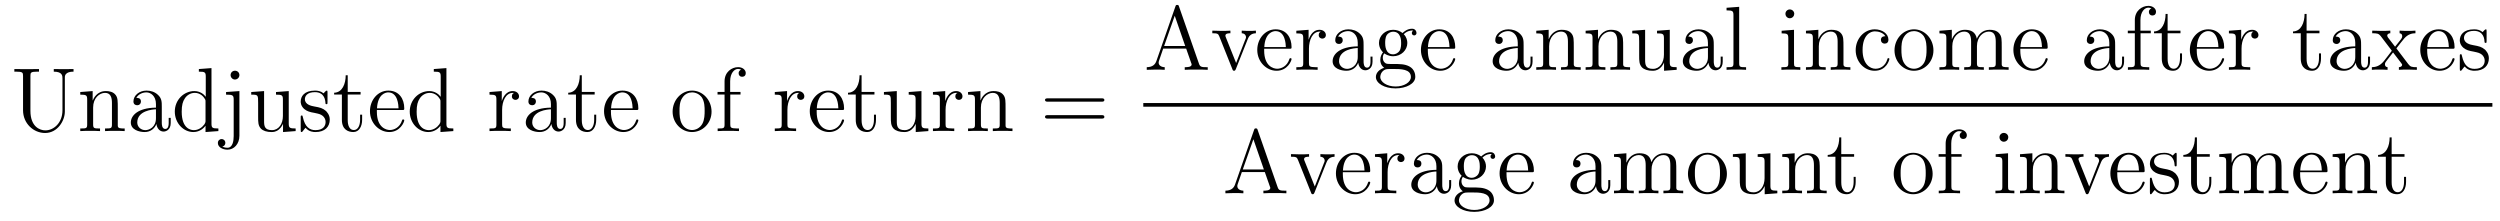
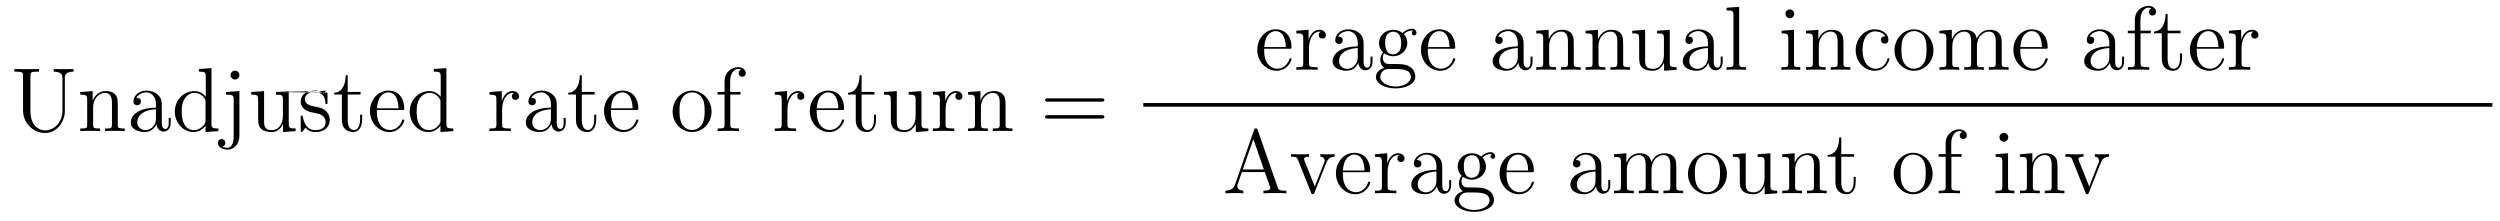
<svg xmlns="http://www.w3.org/2000/svg" height="29pt" version="1.1" viewBox="0 -29 328 29" width="328pt">
  <g id="page1">
    <g transform="matrix(1 0 0 1 -127 638)">
-       <path d="M135.195 -652.535C135.195 -650.879 134.055 -649.895 132.945 -649.895C132.227 -649.895 130.992 -650.379 130.992 -652.457V-657.035C130.992 -657.473 131.023 -657.598 131.883 -657.598H132.117V-657.941C131.836 -657.926 130.852 -657.926 130.508 -657.926C130.148 -657.926 129.18 -657.926 128.883 -657.941V-657.598H129.133C129.977 -657.598 130.023 -657.473 130.023 -657.035V-652.535C130.023 -650.801 131.398 -649.551 132.914 -649.551C134.57 -649.551 135.508 -651.176 135.508 -652.363V-656.863C135.508 -657.598 136.43 -657.598 136.648 -657.598V-657.941C136.336 -657.926 135.695 -657.926 135.367 -657.926C135.008 -657.926 134.367 -657.926 134.055 -657.941V-657.598C135.195 -657.598 135.195 -657.035 135.195 -656.707V-652.535ZM142.453 -652.691C142.453 -653.801 142.453 -654.144 142.188 -654.519C141.844 -654.988 141.281 -655.051 140.875 -655.051C139.719 -655.051 139.266 -654.066 139.172 -653.832H139.156V-655.051L137.531 -654.926V-654.582C138.344 -654.582 138.438 -654.504 138.438 -653.91V-650.676C138.438 -650.145 138.312 -650.145 137.531 -650.145V-649.801C137.844 -649.832 138.484 -649.832 138.828 -649.832C139.172 -649.832 139.812 -649.832 140.125 -649.801V-650.145C139.359 -650.145 139.219 -650.145 139.219 -650.676V-652.895C139.219 -654.144 140.047 -654.816 140.781 -654.816C141.516 -654.816 141.687 -654.207 141.687 -653.488V-650.676C141.687 -650.145 141.563 -650.145 140.781 -650.145V-649.801C141.094 -649.832 141.734 -649.832 142.062 -649.832C142.406 -649.832 143.063 -649.832 143.359 -649.801V-650.145C142.766 -650.145 142.469 -650.145 142.453 -650.504V-652.691ZM148.227 -652.988C148.227 -653.629 148.227 -654.098 147.711 -654.566C147.289 -654.957 146.758 -655.113 146.227 -655.113C145.258 -655.113 144.508 -654.473 144.508 -653.691C144.508 -653.348 144.727 -653.191 145.008 -653.191C145.289 -653.191 145.492 -653.394 145.492 -653.676C145.492 -654.16 145.07 -654.16 144.883 -654.16C145.164 -654.66 145.727 -654.879 146.211 -654.879C146.758 -654.879 147.461 -654.426 147.461 -653.348V-652.879C145.07 -652.848 144.164 -651.832 144.164 -650.926C144.164 -649.973 145.258 -649.676 145.977 -649.676C146.773 -649.676 147.305 -650.16 147.523 -650.738C147.586 -650.176 147.945 -649.738 148.461 -649.738C148.711 -649.738 149.398 -649.91 149.398 -650.863V-651.535H149.133V-650.863C149.133 -650.176 148.852 -650.082 148.68 -650.082C148.227 -650.082 148.227 -650.723 148.227 -650.895V-652.988ZM147.461 -651.488C147.461 -650.316 146.586 -649.926 146.07 -649.926C145.492 -649.926 145.008 -650.348 145.008 -650.926C145.008 -652.488 147.023 -652.644 147.461 -652.66V-651.488ZM153.09 -657.941V-657.598C153.902 -657.598 153.996 -657.519 153.996 -656.926V-654.301C153.746 -654.645 153.231 -655.051 152.496 -655.051C151.121 -655.051 149.934 -653.895 149.934 -652.363C149.934 -650.848 151.059 -649.676 152.371 -649.676C153.277 -649.676 153.809 -650.285 153.965 -650.504V-649.676L155.652 -649.801V-650.145C154.84 -650.145 154.746 -650.223 154.746 -650.816V-658.066L153.09 -657.941ZM153.965 -651.191C153.965 -650.988 153.965 -650.941 153.809 -650.676C153.512 -650.27 153.027 -649.926 152.434 -649.926C152.121 -649.926 150.84 -650.035 150.84 -652.348C150.84 -653.207 150.981 -653.691 151.246 -654.082C151.48 -654.457 151.949 -654.816 152.559 -654.816C153.293 -654.816 153.715 -654.285 153.824 -654.098C153.965 -653.895 153.965 -653.863 153.965 -653.645V-651.191ZM158.41 -657.144C158.41 -657.504 158.129 -657.723 157.832 -657.723C157.504 -657.723 157.254 -657.473 157.254 -657.144C157.254 -656.832 157.52 -656.566 157.816 -656.566C158.176 -656.566 158.41 -656.863 158.41 -657.144ZM156.66 -654.926V-654.582C157.551 -654.582 157.66 -654.504 157.66 -653.91V-649.145C157.66 -648.488 157.52 -647.613 156.832 -647.613C156.816 -647.613 156.441 -647.613 156.16 -647.769C156.473 -647.832 156.566 -648.066 156.566 -648.27C156.566 -648.535 156.363 -648.754 156.082 -648.754C155.785 -648.754 155.582 -648.535 155.582 -648.254C155.582 -647.676 156.223 -647.363 156.848 -647.363C157.707 -647.363 158.41 -648.113 158.41 -649.191V-655.051L156.66 -654.926ZM163.211 -654.926V-654.582C164.023 -654.582 164.117 -654.504 164.117 -653.91V-651.785C164.117 -650.769 163.586 -649.926 162.68 -649.926C161.711 -649.926 161.648 -650.473 161.648 -651.113V-655.051L159.961 -654.926V-654.582C160.867 -654.582 160.867 -654.551 160.867 -653.488V-651.691C160.867 -650.957 160.867 -650.535 161.227 -650.129C161.523 -649.832 162.008 -649.676 162.617 -649.676C162.82 -649.676 163.195 -649.676 163.602 -650.019C163.945 -650.301 164.133 -650.754 164.133 -650.754V-649.676L165.789 -649.801V-650.145C164.992 -650.145 164.883 -650.223 164.883 -650.816V-655.051L163.211 -654.926ZM169.969 -654.848C169.969 -655.051 169.969 -655.113 169.859 -655.113C169.766 -655.113 169.531 -654.848 169.453 -654.754C169.078 -655.051 168.703 -655.113 168.328 -655.113C166.891 -655.113 166.453 -654.332 166.453 -653.676C166.453 -653.551 166.453 -653.129 166.906 -652.707C167.297 -652.379 167.703 -652.285 168.25 -652.191C168.906 -652.051 169.047 -652.02 169.359 -651.785C169.563 -651.598 169.719 -651.332 169.719 -651.004C169.719 -650.488 169.422 -649.926 168.375 -649.926C167.594 -649.926 167.016 -650.379 166.75 -651.566C166.703 -651.785 166.703 -651.785 166.688 -651.801C166.672 -651.848 166.625 -651.848 166.594 -651.848C166.453 -651.848 166.453 -651.785 166.453 -651.582V-649.957C166.453 -649.738 166.453 -649.676 166.578 -649.676C166.641 -649.676 166.641 -649.691 166.844 -649.941C166.906 -650.019 166.906 -650.051 167.094 -650.238C167.547 -649.676 168.188 -649.676 168.391 -649.676C169.641 -649.676 170.266 -650.379 170.266 -651.316C170.266 -651.957 169.859 -652.332 169.766 -652.441C169.328 -652.816 169 -652.895 168.219 -653.035C167.859 -653.098 167 -653.27 167 -653.988C167 -654.348 167.25 -654.91 168.312 -654.91C169.609 -654.91 169.688 -653.801 169.703 -653.426C169.719 -653.332 169.812 -653.332 169.844 -653.332C169.969 -653.332 169.969 -653.394 169.969 -653.598V-654.848ZM172.621 -654.598H174.309V-654.941H172.621V-657.129H172.356C172.356 -656.004 171.918 -654.863 170.84 -654.832V-654.598H171.855V-651.285C171.855 -649.957 172.731 -649.676 173.355 -649.676C174.121 -649.676 174.512 -650.426 174.512 -651.285V-651.957H174.246V-651.301C174.246 -650.441 173.902 -649.941 173.434 -649.941C172.621 -649.941 172.621 -651.051 172.621 -651.254V-654.598ZM179.742 -652.566C180.008 -652.566 180.039 -652.566 180.039 -652.785C180.039 -654.004 179.383 -655.113 177.945 -655.113C176.586 -655.113 175.539 -653.895 175.539 -652.41C175.539 -650.832 176.758 -649.676 178.07 -649.676C179.492 -649.676 180.039 -650.973 180.039 -651.223C180.039 -651.285 179.977 -651.332 179.898 -651.332C179.805 -651.332 179.773 -651.285 179.758 -651.223C179.445 -650.223 178.648 -649.941 178.148 -649.941C177.648 -649.941 176.445 -650.285 176.445 -652.332V-652.566H179.742ZM176.461 -652.785C176.555 -654.66 177.602 -654.879 177.93 -654.879C179.211 -654.879 179.273 -653.191 179.289 -652.785H176.461ZM183.914 -657.941V-657.598C184.727 -657.598 184.82 -657.519 184.82 -656.926V-654.301C184.57 -654.645 184.055 -655.051 183.32 -655.051C181.945 -655.051 180.758 -653.895 180.758 -652.363C180.758 -650.848 181.883 -649.676 183.195 -649.676C184.102 -649.676 184.633 -650.285 184.789 -650.504V-649.676L186.477 -649.801V-650.145C185.664 -650.145 185.57 -650.223 185.57 -650.816V-658.066L183.914 -657.941ZM184.789 -651.191C184.789 -650.988 184.789 -650.941 184.633 -650.676C184.336 -650.27 183.852 -649.926 183.258 -649.926C182.945 -649.926 181.664 -650.035 181.664 -652.348C181.664 -653.207 181.805 -653.691 182.07 -654.082C182.305 -654.457 182.773 -654.816 183.383 -654.816C184.117 -654.816 184.539 -654.285 184.648 -654.098C184.789 -653.895 184.789 -653.863 184.789 -653.645V-651.191ZM186.813 -649.801" fill-rule="evenodd" />
+       <path d="M135.195 -652.535C135.195 -650.879 134.055 -649.895 132.945 -649.895C132.227 -649.895 130.992 -650.379 130.992 -652.457V-657.035C130.992 -657.473 131.023 -657.598 131.883 -657.598H132.117V-657.941C131.836 -657.926 130.852 -657.926 130.508 -657.926C130.148 -657.926 129.18 -657.926 128.883 -657.941V-657.598H129.133C129.977 -657.598 130.023 -657.473 130.023 -657.035V-652.535C130.023 -650.801 131.398 -649.551 132.914 -649.551C134.57 -649.551 135.508 -651.176 135.508 -652.363V-656.863C135.508 -657.598 136.43 -657.598 136.648 -657.598V-657.941C136.336 -657.926 135.695 -657.926 135.367 -657.926C135.008 -657.926 134.367 -657.926 134.055 -657.941V-657.598C135.195 -657.598 135.195 -657.035 135.195 -656.707V-652.535ZM142.453 -652.691C142.453 -653.801 142.453 -654.144 142.188 -654.519C141.844 -654.988 141.281 -655.051 140.875 -655.051C139.719 -655.051 139.266 -654.066 139.172 -653.832H139.156V-655.051L137.531 -654.926V-654.582C138.344 -654.582 138.438 -654.504 138.438 -653.91V-650.676C138.438 -650.145 138.312 -650.145 137.531 -650.145V-649.801C137.844 -649.832 138.484 -649.832 138.828 -649.832C139.172 -649.832 139.812 -649.832 140.125 -649.801V-650.145C139.359 -650.145 139.219 -650.145 139.219 -650.676V-652.895C139.219 -654.144 140.047 -654.816 140.781 -654.816C141.516 -654.816 141.687 -654.207 141.687 -653.488V-650.676C141.687 -650.145 141.563 -650.145 140.781 -650.145V-649.801C141.094 -649.832 141.734 -649.832 142.062 -649.832C142.406 -649.832 143.063 -649.832 143.359 -649.801V-650.145C142.766 -650.145 142.469 -650.145 142.453 -650.504V-652.691ZM148.227 -652.988C148.227 -653.629 148.227 -654.098 147.711 -654.566C147.289 -654.957 146.758 -655.113 146.227 -655.113C145.258 -655.113 144.508 -654.473 144.508 -653.691C144.508 -653.348 144.727 -653.191 145.008 -653.191C145.289 -653.191 145.492 -653.394 145.492 -653.676C145.492 -654.16 145.07 -654.16 144.883 -654.16C145.164 -654.66 145.727 -654.879 146.211 -654.879C146.758 -654.879 147.461 -654.426 147.461 -653.348V-652.879C145.07 -652.848 144.164 -651.832 144.164 -650.926C144.164 -649.973 145.258 -649.676 145.977 -649.676C146.773 -649.676 147.305 -650.16 147.523 -650.738C147.586 -650.176 147.945 -649.738 148.461 -649.738C148.711 -649.738 149.398 -649.91 149.398 -650.863V-651.535H149.133V-650.863C149.133 -650.176 148.852 -650.082 148.68 -650.082C148.227 -650.082 148.227 -650.723 148.227 -650.895V-652.988ZM147.461 -651.488C147.461 -650.316 146.586 -649.926 146.07 -649.926C145.492 -649.926 145.008 -650.348 145.008 -650.926C145.008 -652.488 147.023 -652.644 147.461 -652.66V-651.488ZM153.09 -657.941V-657.598C153.902 -657.598 153.996 -657.519 153.996 -656.926V-654.301C153.746 -654.645 153.231 -655.051 152.496 -655.051C151.121 -655.051 149.934 -653.895 149.934 -652.363C149.934 -650.848 151.059 -649.676 152.371 -649.676C153.277 -649.676 153.809 -650.285 153.965 -650.504V-649.676L155.652 -649.801V-650.145C154.84 -650.145 154.746 -650.223 154.746 -650.816V-658.066L153.09 -657.941ZM153.965 -651.191C153.965 -650.988 153.965 -650.941 153.809 -650.676C153.512 -650.27 153.027 -649.926 152.434 -649.926C152.121 -649.926 150.84 -650.035 150.84 -652.348C150.84 -653.207 150.981 -653.691 151.246 -654.082C151.48 -654.457 151.949 -654.816 152.559 -654.816C153.293 -654.816 153.715 -654.285 153.824 -654.098C153.965 -653.895 153.965 -653.863 153.965 -653.645V-651.191ZM158.41 -657.144C158.41 -657.504 158.129 -657.723 157.832 -657.723C157.504 -657.723 157.254 -657.473 157.254 -657.144C157.254 -656.832 157.52 -656.566 157.816 -656.566C158.176 -656.566 158.41 -656.863 158.41 -657.144ZM156.66 -654.926V-654.582C157.551 -654.582 157.66 -654.504 157.66 -653.91V-649.145C157.66 -648.488 157.52 -647.613 156.832 -647.613C156.816 -647.613 156.441 -647.613 156.16 -647.769C156.473 -647.832 156.566 -648.066 156.566 -648.27C156.566 -648.535 156.363 -648.754 156.082 -648.754C155.785 -648.754 155.582 -648.535 155.582 -648.254C155.582 -647.676 156.223 -647.363 156.848 -647.363C157.707 -647.363 158.41 -648.113 158.41 -649.191V-655.051L156.66 -654.926ZM163.211 -654.926V-654.582C164.023 -654.582 164.117 -654.504 164.117 -653.91V-651.785C164.117 -650.769 163.586 -649.926 162.68 -649.926C161.711 -649.926 161.648 -650.473 161.648 -651.113V-655.051L159.961 -654.926V-654.582C160.867 -654.582 160.867 -654.551 160.867 -653.488V-651.691C160.867 -650.957 160.867 -650.535 161.227 -650.129C161.523 -649.832 162.008 -649.676 162.617 -649.676C162.82 -649.676 163.195 -649.676 163.602 -650.019C163.945 -650.301 164.133 -650.754 164.133 -650.754V-649.676L165.789 -649.801V-650.145C164.992 -650.145 164.883 -650.223 164.883 -650.816V-655.051L163.211 -654.926ZC169.969 -655.051 169.969 -655.113 169.859 -655.113C169.766 -655.113 169.531 -654.848 169.453 -654.754C169.078 -655.051 168.703 -655.113 168.328 -655.113C166.891 -655.113 166.453 -654.332 166.453 -653.676C166.453 -653.551 166.453 -653.129 166.906 -652.707C167.297 -652.379 167.703 -652.285 168.25 -652.191C168.906 -652.051 169.047 -652.02 169.359 -651.785C169.563 -651.598 169.719 -651.332 169.719 -651.004C169.719 -650.488 169.422 -649.926 168.375 -649.926C167.594 -649.926 167.016 -650.379 166.75 -651.566C166.703 -651.785 166.703 -651.785 166.688 -651.801C166.672 -651.848 166.625 -651.848 166.594 -651.848C166.453 -651.848 166.453 -651.785 166.453 -651.582V-649.957C166.453 -649.738 166.453 -649.676 166.578 -649.676C166.641 -649.676 166.641 -649.691 166.844 -649.941C166.906 -650.019 166.906 -650.051 167.094 -650.238C167.547 -649.676 168.188 -649.676 168.391 -649.676C169.641 -649.676 170.266 -650.379 170.266 -651.316C170.266 -651.957 169.859 -652.332 169.766 -652.441C169.328 -652.816 169 -652.895 168.219 -653.035C167.859 -653.098 167 -653.27 167 -653.988C167 -654.348 167.25 -654.91 168.312 -654.91C169.609 -654.91 169.688 -653.801 169.703 -653.426C169.719 -653.332 169.812 -653.332 169.844 -653.332C169.969 -653.332 169.969 -653.394 169.969 -653.598V-654.848ZM172.621 -654.598H174.309V-654.941H172.621V-657.129H172.356C172.356 -656.004 171.918 -654.863 170.84 -654.832V-654.598H171.855V-651.285C171.855 -649.957 172.731 -649.676 173.355 -649.676C174.121 -649.676 174.512 -650.426 174.512 -651.285V-651.957H174.246V-651.301C174.246 -650.441 173.902 -649.941 173.434 -649.941C172.621 -649.941 172.621 -651.051 172.621 -651.254V-654.598ZM179.742 -652.566C180.008 -652.566 180.039 -652.566 180.039 -652.785C180.039 -654.004 179.383 -655.113 177.945 -655.113C176.586 -655.113 175.539 -653.895 175.539 -652.41C175.539 -650.832 176.758 -649.676 178.07 -649.676C179.492 -649.676 180.039 -650.973 180.039 -651.223C180.039 -651.285 179.977 -651.332 179.898 -651.332C179.805 -651.332 179.773 -651.285 179.758 -651.223C179.445 -650.223 178.648 -649.941 178.148 -649.941C177.648 -649.941 176.445 -650.285 176.445 -652.332V-652.566H179.742ZM176.461 -652.785C176.555 -654.66 177.602 -654.879 177.93 -654.879C179.211 -654.879 179.273 -653.191 179.289 -652.785H176.461ZM183.914 -657.941V-657.598C184.727 -657.598 184.82 -657.519 184.82 -656.926V-654.301C184.57 -654.645 184.055 -655.051 183.32 -655.051C181.945 -655.051 180.758 -653.895 180.758 -652.363C180.758 -650.848 181.883 -649.676 183.195 -649.676C184.102 -649.676 184.633 -650.285 184.789 -650.504V-649.676L186.477 -649.801V-650.145C185.664 -650.145 185.57 -650.223 185.57 -650.816V-658.066L183.914 -657.941ZM184.789 -651.191C184.789 -650.988 184.789 -650.941 184.633 -650.676C184.336 -650.27 183.852 -649.926 183.258 -649.926C182.945 -649.926 181.664 -650.035 181.664 -652.348C181.664 -653.207 181.805 -653.691 182.07 -654.082C182.305 -654.457 182.773 -654.816 183.383 -654.816C184.117 -654.816 184.539 -654.285 184.648 -654.098C184.789 -653.895 184.789 -653.863 184.789 -653.645V-651.191ZM186.813 -649.801" fill-rule="evenodd" />
      <path d="M192.878 -652.582C192.878 -653.738 193.363 -654.816 194.285 -654.816C194.378 -654.816 194.394 -654.816 194.442 -654.801C194.347 -654.754 194.16 -654.691 194.16 -654.363C194.16 -654.02 194.442 -653.895 194.629 -653.895C194.863 -653.895 195.097 -654.051 195.097 -654.363C195.097 -654.723 194.785 -655.051 194.269 -655.051C193.254 -655.051 192.91 -653.957 192.832 -653.738V-655.051L191.223 -654.926V-654.582C192.035 -654.582 192.128 -654.504 192.128 -653.91V-650.676C192.128 -650.145 192.004 -650.145 191.223 -650.145V-649.801C191.566 -649.832 192.223 -649.832 192.582 -649.832C192.894 -649.832 193.739 -649.832 194.02 -649.801V-650.145H193.786C192.91 -650.145 192.878 -650.285 192.878 -650.707V-652.582ZM200.047 -652.988C200.047 -653.629 200.047 -654.098 199.531 -654.566C199.109 -654.957 198.578 -655.113 198.047 -655.113C197.078 -655.113 196.328 -654.473 196.328 -653.691C196.328 -653.348 196.547 -653.191 196.828 -653.191C197.11 -653.191 197.312 -653.394 197.312 -653.676C197.312 -654.16 196.891 -654.16 196.703 -654.16C196.985 -654.66 197.546 -654.879 198.031 -654.879C198.578 -654.879 199.282 -654.426 199.282 -653.348V-652.879C196.891 -652.848 195.984 -651.832 195.984 -650.926C195.984 -649.973 197.078 -649.676 197.797 -649.676C198.594 -649.676 199.126 -650.16 199.344 -650.738C199.406 -650.176 199.765 -649.738 200.281 -649.738C200.531 -649.738 201.218 -649.91 201.218 -650.863V-651.535H200.953V-650.863C200.953 -650.176 200.672 -650.082 200.5 -650.082C200.047 -650.082 200.047 -650.723 200.047 -650.895V-652.988ZM199.282 -651.488C199.282 -650.316 198.407 -649.926 197.891 -649.926C197.312 -649.926 196.828 -650.348 196.828 -650.926C196.828 -652.488 198.844 -652.644 199.282 -652.66V-651.488ZM203.332 -654.598H205.02V-654.941H203.332V-657.129H203.066C203.066 -656.004 202.628 -654.863 201.551 -654.832V-654.598H202.566V-651.285C202.566 -649.957 203.442 -649.676 204.066 -649.676C204.832 -649.676 205.223 -650.426 205.223 -651.285V-651.957H204.958V-651.301C204.958 -650.441 204.613 -649.941 204.144 -649.941C203.332 -649.941 203.332 -651.051 203.332 -651.254V-654.598ZM210.454 -652.566C210.719 -652.566 210.75 -652.566 210.75 -652.785C210.75 -654.004 210.094 -655.113 208.656 -655.113C207.296 -655.113 206.25 -653.895 206.25 -652.41C206.25 -650.832 207.469 -649.676 208.781 -649.676C210.203 -649.676 210.75 -650.973 210.75 -651.223C210.75 -651.285 210.688 -651.332 210.61 -651.332C210.516 -651.332 210.485 -651.285 210.469 -651.223C210.156 -650.223 209.359 -649.941 208.859 -649.941C208.36 -649.941 207.156 -650.285 207.156 -652.332V-652.566H210.454ZM207.172 -652.785C207.265 -654.66 208.313 -654.879 208.64 -654.879C209.922 -654.879 209.984 -653.191 210 -652.785H207.172ZM211.046 -649.801" fill-rule="evenodd" />
      <path d="M220.356 -652.348C220.356 -653.895 219.184 -655.113 217.808 -655.113C216.371 -655.113 215.246 -653.848 215.246 -652.348C215.246 -650.832 216.433 -649.676 217.793 -649.676C219.199 -649.676 220.356 -650.848 220.356 -652.348ZM217.808 -649.941C217.372 -649.941 216.824 -650.129 216.48 -650.723C216.168 -651.254 216.152 -651.957 216.152 -652.457C216.152 -652.91 216.152 -653.645 216.527 -654.176C216.856 -654.691 217.372 -654.879 217.793 -654.879C218.262 -654.879 218.761 -654.66 219.09 -654.207C219.449 -653.645 219.449 -652.895 219.449 -652.457C219.449 -652.035 219.449 -651.301 219.137 -650.738C218.809 -650.176 218.262 -649.941 217.808 -649.941ZM222.812 -654.598H224.156V-654.941H222.797V-656.332C222.797 -657.41 223.344 -657.957 223.828 -657.957C223.922 -657.957 224.11 -657.926 224.25 -657.863C224.203 -657.848 223.907 -657.738 223.907 -657.395C223.907 -657.113 224.094 -656.926 224.359 -656.926C224.657 -656.926 224.844 -657.113 224.844 -657.41C224.844 -657.848 224.406 -658.191 223.843 -658.191C223 -658.191 222.062 -657.551 222.062 -656.332V-654.941H221.141V-654.598H222.062V-650.676C222.062 -650.145 221.938 -650.145 221.156 -650.145V-649.801C221.5 -649.832 222.14 -649.832 222.5 -649.832C222.828 -649.832 223.672 -649.832 223.954 -649.801V-650.145H223.703C222.844 -650.145 222.812 -650.285 222.812 -650.707V-654.598ZM224.363 -649.801" fill-rule="evenodd" />
      <path d="M230.309 -652.582C230.309 -653.738 230.792 -654.816 231.715 -654.816C231.809 -654.816 231.824 -654.816 231.871 -654.801C231.778 -654.754 231.59 -654.691 231.59 -654.363C231.59 -654.02 231.871 -653.895 232.058 -653.895C232.292 -653.895 232.528 -654.051 232.528 -654.363C232.528 -654.723 232.214 -655.051 231.7 -655.051C230.683 -655.051 230.34 -653.957 230.262 -653.738V-655.051L228.653 -654.926V-654.582C229.465 -654.582 229.559 -654.504 229.559 -653.91V-650.676C229.559 -650.145 229.434 -650.145 228.653 -650.145V-649.801C228.996 -649.832 229.652 -649.832 230.011 -649.832C230.324 -649.832 231.168 -649.832 231.449 -649.801V-650.145H231.215C230.34 -650.145 230.309 -650.285 230.309 -650.707V-652.582ZM237.445 -652.566C237.71 -652.566 237.742 -652.566 237.742 -652.785C237.742 -654.004 237.086 -655.113 235.649 -655.113C234.289 -655.113 233.242 -653.895 233.242 -652.41C233.242 -650.832 234.461 -649.676 235.774 -649.676C237.196 -649.676 237.742 -650.973 237.742 -651.223C237.742 -651.285 237.679 -651.332 237.601 -651.332C237.508 -651.332 237.476 -651.285 237.461 -651.223C237.149 -650.223 236.352 -649.941 235.852 -649.941S234.149 -650.285 234.149 -652.332V-652.566H237.445ZM234.164 -652.785C234.258 -654.66 235.304 -654.879 235.633 -654.879C236.914 -654.879 236.976 -653.191 236.992 -652.785H234.164ZM240.04 -654.598H241.727V-654.941H240.04V-657.129H239.773C239.773 -656.004 239.336 -654.863 238.258 -654.832V-654.598H239.274V-651.285C239.274 -649.957 240.149 -649.676 240.774 -649.676C241.54 -649.676 241.93 -650.426 241.93 -651.285V-651.957H241.664V-651.301C241.664 -650.441 241.32 -649.941 240.852 -649.941C240.04 -649.941 240.04 -651.051 240.04 -651.254V-654.598ZM246.223 -654.926V-654.582C247.036 -654.582 247.129 -654.504 247.129 -653.91V-651.785C247.129 -650.769 246.598 -649.926 245.692 -649.926C244.723 -649.926 244.66 -650.473 244.66 -651.113V-655.051L242.972 -654.926V-654.582C243.878 -654.582 243.878 -654.551 243.878 -653.488V-651.691C243.878 -650.957 243.878 -650.535 244.238 -650.129C244.535 -649.832 245.02 -649.676 245.629 -649.676C245.832 -649.676 246.208 -649.676 246.613 -650.019C246.958 -650.301 247.145 -650.754 247.145 -650.754V-649.676L248.801 -649.801V-650.145C248.004 -650.145 247.895 -650.223 247.895 -650.816V-655.051L246.223 -654.926ZM251.059 -652.582C251.059 -653.738 251.543 -654.816 252.464 -654.816C252.559 -654.816 252.575 -654.816 252.622 -654.801C252.527 -654.754 252.34 -654.691 252.34 -654.363C252.34 -654.02 252.622 -653.895 252.809 -653.895C253.043 -653.895 253.277 -654.051 253.277 -654.363C253.277 -654.723 252.965 -655.051 252.449 -655.051C251.434 -655.051 251.09 -653.957 251.011 -653.738V-655.051L249.402 -654.926V-654.582C250.214 -654.582 250.309 -654.504 250.309 -653.91V-650.676C250.309 -650.145 250.183 -650.145 249.402 -650.145V-649.801C249.746 -649.832 250.403 -649.832 250.762 -649.832C251.075 -649.832 251.918 -649.832 252.199 -649.801V-650.145H251.965C251.09 -650.145 251.059 -650.285 251.059 -650.707V-652.582ZM258.93 -652.691C258.93 -653.801 258.93 -654.144 258.664 -654.519C258.32 -654.988 257.758 -655.051 257.352 -655.051C256.195 -655.051 255.742 -654.066 255.648 -653.832H255.632V-655.051L254.008 -654.926V-654.582C254.82 -654.582 254.914 -654.504 254.914 -653.91V-650.676C254.914 -650.145 254.789 -650.145 254.008 -650.145V-649.801C254.321 -649.832 254.96 -649.832 255.305 -649.832C255.648 -649.832 256.289 -649.832 256.602 -649.801V-650.145C255.836 -650.145 255.695 -650.145 255.695 -650.676V-652.895C255.695 -654.144 256.524 -654.816 257.258 -654.816C257.992 -654.816 258.164 -654.207 258.164 -653.488V-650.676C258.164 -650.145 258.04 -650.145 257.258 -650.145V-649.801C257.57 -649.832 258.211 -649.832 258.539 -649.832C258.883 -649.832 259.54 -649.832 259.836 -649.801V-650.145C259.242 -650.145 258.946 -650.145 258.93 -650.504V-652.691ZM260.11 -649.801" fill-rule="evenodd" />
      <path d="M271.516 -653.66C271.687 -653.66 271.891 -653.66 271.891 -653.879S271.687 -654.098 271.516 -654.098H264.5C264.328 -654.098 264.109 -654.098 264.109 -653.895C264.109 -653.66 264.312 -653.66 264.5 -653.66H271.516ZM271.516 -651.441C271.687 -651.441 271.891 -651.441 271.891 -651.66C271.891 -651.894 271.687 -651.894 271.516 -651.894H264.5C264.328 -651.894 264.109 -651.894 264.109 -651.676C264.109 -651.441 264.312 -651.441 264.5 -651.441H271.516ZM272.586 -649.801" fill-rule="evenodd" />
-       <path d="M281.688 -666.137C281.641 -666.277 281.626 -666.355 281.453 -666.355C281.281 -666.355 281.266 -666.309 281.203 -666.121L278.719 -658.996C278.546 -658.512 278.203 -658.199 277.453 -658.184V-657.84C278.172 -657.871 278.203 -657.871 278.593 -657.871C278.922 -657.871 279.5 -657.871 279.812 -657.84V-658.184C279.312 -658.199 279.016 -658.449 279.016 -658.777C279.016 -658.855 279.016 -658.871 279.062 -659.027L279.61 -660.621H282.625L283.282 -658.746C283.344 -658.605 283.344 -658.574 283.344 -658.543C283.344 -658.184 282.734 -658.184 282.438 -658.184V-657.84C282.703 -657.871 283.64 -657.871 283.985 -657.871C284.312 -657.871 285.172 -657.871 285.454 -657.84V-658.184C284.672 -658.184 284.453 -658.184 284.297 -658.668L281.688 -666.137ZM281.125 -664.934L282.5 -660.965H279.734L281.125 -664.934ZM290.695 -661.84C290.804 -662.106 291.008 -662.621 291.774 -662.637V-662.98C291.43 -662.949 291.258 -662.949 290.882 -662.949C290.633 -662.949 290.461 -662.949 289.914 -662.98V-662.637C290.414 -662.605 290.477 -662.246 290.477 -662.121C290.477 -662.012 290.446 -661.949 290.383 -661.809L289.18 -658.731L287.836 -662.09C287.773 -662.262 287.773 -662.262 287.773 -662.324C287.773 -662.637 288.227 -662.637 288.43 -662.637V-662.98C288.133 -662.949 287.524 -662.949 287.195 -662.949C286.805 -662.949 286.774 -662.949 286.055 -662.98V-662.637C286.711 -662.637 286.836 -662.59 286.976 -662.215L288.679 -657.949C288.742 -657.777 288.774 -657.715 288.914 -657.715C288.992 -657.715 289.07 -657.746 289.148 -657.949L290.695 -661.84ZM291.953 -657.84" fill-rule="evenodd" />
      <path d="M296.156 -660.606C296.422 -660.606 296.453 -660.606 296.453 -660.824C296.453 -662.043 295.796 -663.152 294.359 -663.152C293 -663.152 291.953 -661.934 291.953 -660.449C291.953 -658.871 293.172 -657.715 294.485 -657.715C295.907 -657.715 296.453 -659.012 296.453 -659.262C296.453 -659.324 296.39 -659.371 296.312 -659.371C296.219 -659.371 296.188 -659.324 296.172 -659.262C295.859 -658.262 295.062 -657.981 294.563 -657.981C294.062 -657.981 292.859 -658.324 292.859 -660.371V-660.606H296.156ZM292.876 -660.824C292.969 -662.699 294.016 -662.918 294.343 -662.918C295.625 -662.918 295.687 -661.23 295.703 -660.824H292.876ZM298.734 -660.621C298.734 -661.777 299.219 -662.856 300.14 -662.856C300.234 -662.856 300.25 -662.856 300.296 -662.84C300.203 -662.793 300.016 -662.73 300.016 -662.402C300.016 -662.059 300.296 -661.934 300.485 -661.934C300.719 -661.934 300.953 -662.09 300.953 -662.402C300.953 -662.762 300.641 -663.09 300.125 -663.09C299.11 -663.09 298.765 -661.996 298.687 -661.777V-663.09L297.078 -662.965V-662.621C297.89 -662.621 297.984 -662.543 297.984 -661.949V-658.715C297.984 -658.184 297.859 -658.184 297.078 -658.184V-657.84C297.422 -657.871 298.078 -657.871 298.438 -657.871C298.75 -657.871 299.593 -657.871 299.875 -657.84V-658.184H299.641C298.765 -658.184 298.734 -658.324 298.734 -658.746V-660.621ZM305.903 -661.027C305.903 -661.668 305.903 -662.137 305.387 -662.605C304.964 -662.996 304.434 -663.152 303.902 -663.152C302.934 -663.152 302.184 -662.512 302.184 -661.731C302.184 -661.387 302.402 -661.23 302.683 -661.23C302.965 -661.23 303.168 -661.434 303.168 -661.715C303.168 -662.199 302.746 -662.199 302.558 -662.199C302.84 -662.699 303.402 -662.918 303.887 -662.918C304.434 -662.918 305.137 -662.465 305.137 -661.387V-660.918C302.746 -660.887 301.84 -659.871 301.84 -658.965C301.84 -658.012 302.934 -657.715 303.653 -657.715C304.45 -657.715 304.98 -658.199 305.2 -658.777C305.262 -658.215 305.621 -657.777 306.137 -657.777C306.386 -657.777 307.074 -657.949 307.074 -658.902V-659.574H306.809V-658.902C306.809 -658.215 306.527 -658.121 306.355 -658.121C305.903 -658.121 305.903 -658.762 305.903 -658.934V-661.027ZM305.137 -659.527C305.137 -658.356 304.261 -657.965 303.746 -657.965C303.168 -657.965 302.683 -658.387 302.683 -658.965C302.683 -660.527 304.699 -660.684 305.137 -660.699V-659.527ZM308.609 -659.996C309.172 -659.621 309.641 -659.621 309.781 -659.621C310.843 -659.621 311.641 -660.434 311.641 -661.356C311.641 -661.684 311.546 -662.137 311.172 -662.512C311.641 -662.996 312.187 -662.996 312.25 -662.996C312.296 -662.996 312.359 -662.996 312.407 -662.965C312.296 -662.918 312.234 -662.793 312.234 -662.668C312.234 -662.496 312.343 -662.355 312.547 -662.355C312.641 -662.355 312.844 -662.418 312.844 -662.684C312.844 -662.887 312.688 -663.231 312.265 -663.231C311.641 -663.231 311.188 -662.84 311.016 -662.668C310.656 -662.949 310.235 -663.09 309.781 -663.09C308.719 -663.09 307.922 -662.293 307.922 -661.371C307.922 -660.684 308.328 -660.246 308.453 -660.137C308.312 -659.965 308.094 -659.621 308.094 -659.152C308.094 -658.465 308.515 -658.168 308.609 -658.105C308.063 -657.949 307.516 -657.512 307.516 -656.902C307.516 -656.074 308.626 -655.402 310.093 -655.402C311.515 -655.402 312.688 -656.027 312.688 -656.918C312.688 -657.215 312.61 -657.918 311.891 -658.293C311.281 -658.605 310.687 -658.605 309.672 -658.605C308.938 -658.605 308.86 -658.605 308.641 -658.824C308.515 -658.949 308.422 -659.168 308.422 -659.418C308.422 -659.621 308.484 -659.824 308.609 -659.996ZM309.781 -659.871C308.735 -659.871 308.735 -661.09 308.735 -661.356C308.735 -661.574 308.735 -662.059 308.938 -662.387C309.172 -662.73 309.532 -662.84 309.781 -662.84C310.828 -662.84 310.828 -661.637 310.828 -661.371C310.828 -661.152 310.828 -660.668 310.625 -660.34C310.391 -659.996 310.031 -659.871 309.781 -659.871ZM310.109 -655.652C308.969 -655.652 308.094 -656.23 308.094 -656.902C308.094 -657.012 308.125 -657.465 308.562 -657.777C308.828 -657.949 308.938 -657.949 309.781 -657.949C310.765 -657.949 312.109 -657.949 312.109 -656.902C312.109 -656.199 311.203 -655.652 310.109 -655.652ZM317.629 -660.606C317.894 -660.606 317.926 -660.606 317.926 -660.824C317.926 -662.043 317.269 -663.152 315.832 -663.152C314.473 -663.152 313.426 -661.934 313.426 -660.449C313.426 -658.871 314.645 -657.715 315.958 -657.715C317.378 -657.715 317.926 -659.012 317.926 -659.262C317.926 -659.324 317.863 -659.371 317.785 -659.371C317.692 -659.371 317.66 -659.324 317.645 -659.262C317.332 -658.262 316.535 -657.981 316.036 -657.981C315.535 -657.981 314.332 -658.324 314.332 -660.371V-660.606H317.629ZM314.347 -660.824C314.442 -662.699 315.488 -662.918 315.816 -662.918C317.098 -662.918 317.16 -661.23 317.176 -660.824H314.347ZM318.223 -657.84" fill-rule="evenodd" />
      <path d="M326.898 -661.027C326.898 -661.668 326.898 -662.137 326.383 -662.605C325.961 -662.996 325.429 -663.152 324.899 -663.152C323.929 -663.152 323.179 -662.512 323.179 -661.731C323.179 -661.387 323.399 -661.23 323.68 -661.23C323.96 -661.23 324.164 -661.434 324.164 -661.715C324.164 -662.199 323.742 -662.199 323.555 -662.199C323.836 -662.699 324.398 -662.918 324.883 -662.918C325.429 -662.918 326.132 -662.465 326.132 -661.387V-660.918C323.742 -660.887 322.836 -659.871 322.836 -658.965C322.836 -658.012 323.929 -657.715 324.648 -657.715C325.445 -657.715 325.976 -658.199 326.195 -658.777C326.258 -658.215 326.617 -657.777 327.133 -657.777C327.383 -657.777 328.07 -657.949 328.07 -658.902V-659.574H327.805V-658.902C327.805 -658.215 327.523 -658.121 327.352 -658.121C326.898 -658.121 326.898 -658.762 326.898 -658.934V-661.027ZM326.132 -659.527C326.132 -658.356 325.258 -657.965 324.743 -657.965C324.164 -657.965 323.68 -658.387 323.68 -658.965C323.68 -660.527 325.696 -660.684 326.132 -660.699V-659.527ZM333.48 -660.73C333.48 -661.84 333.48 -662.184 333.215 -662.559C332.872 -663.027 332.309 -663.09 331.902 -663.09C330.746 -663.09 330.293 -662.106 330.199 -661.871H330.184V-663.09L328.559 -662.965V-662.621C329.371 -662.621 329.465 -662.543 329.465 -661.949V-658.715C329.465 -658.184 329.34 -658.184 328.559 -658.184V-657.84C328.871 -657.871 329.512 -657.871 329.856 -657.871C330.199 -657.871 330.84 -657.871 331.152 -657.84V-658.184C330.386 -658.184 330.246 -658.184 330.246 -658.715V-660.934C330.246 -662.184 331.074 -662.856 331.808 -662.856C332.543 -662.856 332.714 -662.246 332.714 -661.527V-658.715C332.714 -658.184 332.59 -658.184 331.808 -658.184V-657.84C332.122 -657.871 332.761 -657.871 333.09 -657.871C333.433 -657.871 334.09 -657.871 334.387 -657.84V-658.184C333.793 -658.184 333.496 -658.184 333.48 -658.543V-660.73ZM339.958 -660.73C339.958 -661.84 339.958 -662.184 339.691 -662.559C339.348 -663.027 338.785 -663.09 338.378 -663.09C337.223 -663.09 336.769 -662.106 336.676 -661.871H336.66V-663.09L335.035 -662.965V-662.621C335.848 -662.621 335.941 -662.543 335.941 -661.949V-658.715C335.941 -658.184 335.816 -658.184 335.035 -658.184V-657.84C335.347 -657.871 335.988 -657.871 336.332 -657.871C336.676 -657.871 337.316 -657.871 337.628 -657.84V-658.184C336.863 -658.184 336.722 -658.184 336.722 -658.715V-660.934C336.722 -662.184 337.55 -662.856 338.285 -662.856C339.019 -662.856 339.192 -662.246 339.192 -661.527V-658.715C339.192 -658.184 339.066 -658.184 338.285 -658.184V-657.84C338.598 -657.871 339.239 -657.871 339.566 -657.871C339.91 -657.871 340.566 -657.871 340.864 -657.84V-658.184C340.27 -658.184 339.973 -658.184 339.958 -658.543V-660.73ZM341.137 -657.84" fill-rule="evenodd" />
      <path d="M344.402 -662.965V-662.621C345.215 -662.621 345.308 -662.543 345.308 -661.949V-659.824C345.308 -658.809 344.777 -657.965 343.871 -657.965C342.902 -657.965 342.84 -658.512 342.84 -659.152V-663.09L341.153 -662.965V-662.621C342.059 -662.621 342.059 -662.59 342.059 -661.527V-659.73C342.059 -658.996 342.059 -658.574 342.418 -658.168C342.715 -657.871 343.199 -657.715 343.808 -657.715C344.011 -657.715 344.387 -657.715 344.792 -658.059C345.137 -658.34 345.324 -658.793 345.324 -658.793V-657.715L346.98 -657.84V-658.184C346.183 -658.184 346.074 -658.262 346.074 -658.855V-663.09L344.402 -662.965ZM351.847 -661.027C351.847 -661.668 351.847 -662.137 351.332 -662.605C350.91 -662.996 350.378 -663.152 349.848 -663.152C348.878 -663.152 348.128 -662.512 348.128 -661.731C348.128 -661.387 348.348 -661.23 348.629 -661.23C348.91 -661.23 349.114 -661.434 349.114 -661.715C349.114 -662.199 348.691 -662.199 348.504 -662.199C348.785 -662.699 349.348 -662.918 349.832 -662.918C350.378 -662.918 351.082 -662.465 351.082 -661.387V-660.918C348.691 -660.887 347.785 -659.871 347.785 -658.965C347.785 -658.012 348.878 -657.715 349.597 -657.715C350.394 -657.715 350.926 -658.199 351.144 -658.777C351.208 -658.215 351.566 -657.777 352.082 -657.777C352.332 -657.777 353.02 -657.949 353.02 -658.902V-659.574H352.754V-658.902C352.754 -658.215 352.472 -658.121 352.301 -658.121C351.847 -658.121 351.847 -658.762 351.847 -658.934V-661.027ZM351.082 -659.527C351.082 -658.356 350.207 -657.965 349.692 -657.965C349.114 -657.965 348.629 -658.387 348.629 -658.965C348.629 -660.527 350.645 -660.684 351.082 -660.699V-659.527ZM355.18 -666.105L353.524 -665.98V-665.637C354.336 -665.637 354.43 -665.559 354.43 -664.965V-658.715C354.43 -658.184 354.305 -658.184 353.524 -658.184V-657.84C353.867 -657.871 354.445 -657.871 354.805 -657.871C355.164 -657.871 355.758 -657.871 356.086 -657.84V-658.184C355.32 -658.184 355.18 -658.184 355.18 -658.715V-666.105ZM356.371 -657.84" fill-rule="evenodd" />
      <path d="M362.406 -665.184C362.406 -665.496 362.156 -665.762 361.812 -665.762C361.516 -665.762 361.25 -665.512 361.25 -665.199C361.25 -664.84 361.531 -664.605 361.812 -664.605C362.188 -664.605 362.406 -664.918 362.406 -665.184ZM360.75 -662.965V-662.621C361.516 -662.621 361.625 -662.543 361.625 -661.965V-658.715C361.625 -658.184 361.5 -658.184 360.719 -658.184V-657.84C361.062 -657.871 361.625 -657.871 361.969 -657.871C362.11 -657.871 362.797 -657.871 363.203 -657.84V-658.184C362.422 -658.184 362.375 -658.246 362.375 -658.715V-663.09L360.75 -662.965ZM368.863 -660.73C368.863 -661.84 368.863 -662.184 368.598 -662.559C368.254 -663.027 367.692 -663.09 367.285 -663.09C366.128 -663.09 365.676 -662.106 365.582 -661.871H365.567V-663.09L363.942 -662.965V-662.621C364.754 -662.621 364.848 -662.543 364.848 -661.949V-658.715C364.848 -658.184 364.723 -658.184 363.942 -658.184V-657.84C364.254 -657.871 364.895 -657.871 365.238 -657.871C365.582 -657.871 366.223 -657.871 366.535 -657.84V-658.184C365.77 -658.184 365.629 -658.184 365.629 -658.715V-660.934C365.629 -662.184 366.457 -662.856 367.192 -662.856S368.098 -662.246 368.098 -661.527V-658.715C368.098 -658.184 367.973 -658.184 367.192 -658.184V-657.84C367.504 -657.871 368.144 -657.871 368.473 -657.871C368.816 -657.871 369.473 -657.871 369.769 -657.84V-658.184C369.175 -658.184 368.879 -658.184 368.863 -658.543V-660.73ZM374.356 -662.246C374.215 -662.246 373.777 -662.246 373.777 -661.762C373.777 -661.48 373.98 -661.277 374.262 -661.277C374.543 -661.277 374.761 -661.434 374.761 -661.793C374.761 -662.59 373.933 -663.152 372.965 -663.152C371.574 -663.152 370.465 -661.918 370.465 -660.418C370.465 -658.887 371.605 -657.715 372.949 -657.715C374.527 -657.715 374.887 -659.152 374.887 -659.262C374.887 -659.371 374.792 -659.371 374.761 -659.371C374.652 -659.371 374.636 -659.324 374.605 -659.184C374.34 -658.34 373.699 -657.981 373.058 -657.981C372.324 -657.981 371.371 -658.621 371.371 -660.434C371.371 -662.402 372.386 -662.887 372.98 -662.887C373.434 -662.887 374.09 -662.715 374.356 -662.246ZM380.668 -660.387C380.668 -661.934 379.496 -663.152 378.121 -663.152C376.684 -663.152 375.559 -661.887 375.559 -660.387C375.559 -658.871 376.746 -657.715 378.106 -657.715C379.512 -657.715 380.668 -658.887 380.668 -660.387ZM378.121 -657.981C377.683 -657.981 377.137 -658.168 376.793 -658.762C376.481 -659.293 376.465 -659.996 376.465 -660.496C376.465 -660.949 376.465 -661.684 376.84 -662.215C377.168 -662.73 377.683 -662.918 378.106 -662.918C378.575 -662.918 379.074 -662.699 379.403 -662.246C379.762 -661.684 379.762 -660.934 379.762 -660.496C379.762 -660.074 379.762 -659.34 379.45 -658.777C379.121 -658.215 378.575 -657.981 378.121 -657.981ZM389.626 -660.73C389.626 -661.84 389.626 -662.184 389.344 -662.559C389 -663.027 388.438 -663.09 388.046 -663.09C387.047 -663.09 386.546 -662.387 386.359 -661.918C386.188 -662.84 385.547 -663.09 384.797 -663.09C383.641 -663.09 383.188 -662.106 383.094 -661.871H383.078V-663.09L381.454 -662.965V-662.621C382.266 -662.621 382.36 -662.543 382.36 -661.949V-658.715C382.36 -658.184 382.235 -658.184 381.454 -658.184V-657.84C381.766 -657.871 382.406 -657.871 382.75 -657.871C383.094 -657.871 383.735 -657.871 384.047 -657.84V-658.184C383.281 -658.184 383.141 -658.184 383.141 -658.715V-660.934C383.141 -662.184 383.969 -662.856 384.703 -662.856S385.609 -662.246 385.609 -661.527V-658.715C385.609 -658.184 385.484 -658.184 384.703 -658.184V-657.84C385.015 -657.871 385.656 -657.871 385.985 -657.871C386.328 -657.871 386.984 -657.871 387.281 -657.84V-658.184C386.531 -658.184 386.375 -658.184 386.375 -658.715V-660.934C386.375 -662.184 387.203 -662.856 387.937 -662.856C388.687 -662.856 388.843 -662.246 388.843 -661.527V-658.715C388.843 -658.184 388.718 -658.184 387.937 -658.184V-657.84C388.25 -657.871 388.891 -657.871 389.234 -657.871C389.578 -657.871 390.218 -657.871 390.532 -657.84V-658.184C389.938 -658.184 389.641 -658.184 389.626 -658.543V-660.73ZM395.359 -660.606C395.626 -660.606 395.657 -660.606 395.657 -660.824C395.657 -662.043 395 -663.152 393.563 -663.152C392.203 -663.152 391.157 -661.934 391.157 -660.449C391.157 -658.871 392.375 -657.715 393.688 -657.715C395.11 -657.715 395.657 -659.012 395.657 -659.262C395.657 -659.324 395.593 -659.371 395.515 -659.371C395.422 -659.371 395.39 -659.324 395.375 -659.262C395.063 -658.262 394.266 -657.981 393.766 -657.981S392.063 -658.324 392.063 -660.371V-660.606H395.359ZM392.078 -660.824C392.172 -662.699 393.218 -662.918 393.547 -662.918C394.828 -662.918 394.891 -661.23 394.907 -660.824H392.078ZM395.953 -657.84" fill-rule="evenodd" />
      <path d="M404.508 -661.027C404.508 -661.668 404.508 -662.137 403.992 -662.605C403.571 -662.996 403.039 -663.152 402.508 -663.152C401.539 -663.152 400.789 -662.512 400.789 -661.731C400.789 -661.387 401.008 -661.23 401.29 -661.23C401.57 -661.23 401.773 -661.434 401.773 -661.715C401.773 -662.199 401.352 -662.199 401.164 -662.199C401.446 -662.699 402.008 -662.918 402.492 -662.918C403.039 -662.918 403.742 -662.465 403.742 -661.387V-660.918C401.352 -660.887 400.445 -659.871 400.445 -658.965C400.445 -658.012 401.539 -657.715 402.258 -657.715C403.055 -657.715 403.586 -658.199 403.805 -658.777C403.867 -658.215 404.226 -657.777 404.742 -657.777C404.993 -657.777 405.679 -657.949 405.679 -658.902V-659.574H405.414V-658.902C405.414 -658.215 405.133 -658.121 404.96 -658.121C404.508 -658.121 404.508 -658.762 404.508 -658.934V-661.027ZM403.742 -659.527C403.742 -658.356 402.868 -657.965 402.352 -657.965C401.773 -657.965 401.29 -658.387 401.29 -658.965C401.29 -660.527 403.304 -660.684 403.742 -660.699V-659.527ZM407.84 -662.637H409.183V-662.98H407.825V-664.371C407.825 -665.449 408.371 -665.996 408.856 -665.996C408.949 -665.996 409.136 -665.965 409.277 -665.902C409.23 -665.887 408.934 -665.777 408.934 -665.434C408.934 -665.152 409.121 -664.965 409.387 -664.965C409.684 -664.965 409.871 -665.152 409.871 -665.449C409.871 -665.887 409.434 -666.231 408.871 -666.231C408.028 -666.231 407.09 -665.59 407.09 -664.371V-662.98H406.168V-662.637H407.09V-658.715C407.09 -658.184 406.964 -658.184 406.183 -658.184V-657.84C406.528 -657.871 407.168 -657.871 407.527 -657.871C407.856 -657.871 408.7 -657.871 408.98 -657.84V-658.184H408.731C407.872 -658.184 407.84 -658.324 407.84 -658.746V-662.637ZM411.391 -662.637H413.078V-662.98H411.391V-665.168H411.125C411.125 -664.043 410.688 -662.902 409.609 -662.871V-662.637H410.626V-659.324C410.626 -657.996 411.5 -657.715 412.126 -657.715C412.891 -657.715 413.281 -658.465 413.281 -659.324V-659.996H413.016V-659.34C413.016 -658.48 412.672 -657.981 412.204 -657.981C411.391 -657.981 411.391 -659.09 411.391 -659.293V-662.637ZM418.512 -660.606C418.777 -660.606 418.808 -660.606 418.808 -660.824C418.808 -662.043 418.152 -663.152 416.714 -663.152C415.356 -663.152 414.308 -661.934 414.308 -660.449C414.308 -658.871 415.528 -657.715 416.84 -657.715C418.261 -657.715 418.808 -659.012 418.808 -659.262C418.808 -659.324 418.746 -659.371 418.668 -659.371C418.574 -659.371 418.543 -659.324 418.528 -659.262C418.214 -658.262 417.418 -657.981 416.918 -657.981C416.418 -657.981 415.214 -658.324 415.214 -660.371V-660.606H418.512ZM415.23 -660.824C415.325 -662.699 416.371 -662.918 416.699 -662.918C417.98 -662.918 418.043 -661.23 418.058 -660.824H415.23ZM421.09 -660.621C421.09 -661.777 421.574 -662.856 422.496 -662.856C422.59 -662.856 422.605 -662.856 422.652 -662.84C422.558 -662.793 422.371 -662.73 422.371 -662.402C422.371 -662.059 422.652 -661.934 422.84 -661.934C423.074 -661.934 423.308 -662.09 423.308 -662.402C423.308 -662.762 422.996 -663.09 422.48 -663.09C421.465 -663.09 421.121 -661.996 421.043 -661.777V-663.09L419.434 -662.965V-662.621C420.246 -662.621 420.34 -662.543 420.34 -661.949V-658.715C420.34 -658.184 420.215 -658.184 419.434 -658.184V-657.84C419.777 -657.871 420.433 -657.871 420.793 -657.871C421.105 -657.871 421.949 -657.871 422.231 -657.84V-658.184H421.996C421.121 -658.184 421.09 -658.324 421.09 -658.746V-660.621ZM423.664 -657.84" fill-rule="evenodd" />
-       <path d="M429.625 -662.637H431.312V-662.98H429.625V-665.168H429.359C429.359 -664.043 428.922 -662.902 427.843 -662.871V-662.637H428.86V-659.324C428.86 -657.996 429.734 -657.715 430.36 -657.715C431.125 -657.715 431.515 -658.465 431.515 -659.324V-659.996H431.25V-659.34C431.25 -658.48 430.907 -657.981 430.438 -657.981C429.625 -657.981 429.625 -659.09 429.625 -659.293V-662.637ZM436.777 -661.027C436.777 -661.668 436.777 -662.137 436.261 -662.605C435.84 -662.996 435.308 -663.152 434.777 -663.152C433.808 -663.152 433.058 -662.512 433.058 -661.731C433.058 -661.387 433.277 -661.23 433.559 -661.23C433.84 -661.23 434.042 -661.434 434.042 -661.715C434.042 -662.199 433.621 -662.199 433.434 -662.199C433.715 -662.699 434.278 -662.918 434.761 -662.918C435.308 -662.918 436.012 -662.465 436.012 -661.387V-660.918C433.621 -660.887 432.715 -659.871 432.715 -658.965C432.715 -658.012 433.808 -657.715 434.527 -657.715C435.324 -657.715 435.856 -658.199 436.074 -658.777C436.136 -658.215 436.496 -657.777 437.011 -657.777C437.262 -657.777 437.95 -657.949 437.95 -658.902V-659.574H437.683V-658.902C437.683 -658.215 437.402 -658.121 437.231 -658.121C436.777 -658.121 436.777 -658.762 436.777 -658.934V-661.027ZM436.012 -659.527C436.012 -658.356 435.137 -657.965 434.621 -657.965C434.042 -657.965 433.559 -658.387 433.559 -658.965C433.559 -660.527 435.575 -660.684 436.012 -660.699V-659.527ZM441.407 -660.652C441.75 -661.105 442.25 -661.746 442.469 -661.996C442.969 -662.543 443.515 -662.637 443.906 -662.637V-662.98C443.39 -662.949 443.359 -662.949 442.907 -662.949C442.453 -662.949 442.422 -662.949 441.828 -662.98V-662.637C441.984 -662.605 442.172 -662.543 442.172 -662.262C442.172 -662.059 442.062 -661.934 442 -661.84L441.234 -660.871L440.297 -662.09C440.266 -662.137 440.203 -662.246 440.203 -662.34C440.203 -662.402 440.25 -662.621 440.609 -662.637V-662.98C440.312 -662.949 439.703 -662.949 439.391 -662.949C439 -662.949 438.968 -662.949 438.234 -662.98V-662.637C438.844 -662.637 439.078 -662.605 439.328 -662.293L440.719 -660.465C440.75 -660.434 440.797 -660.371 440.797 -660.324C440.797 -660.293 439.859 -659.121 439.75 -658.965C439.219 -658.324 438.688 -658.199 438.187 -658.184V-657.84C438.641 -657.871 438.656 -657.871 439.172 -657.871C439.625 -657.871 439.64 -657.871 440.25 -657.84V-658.184C439.954 -658.215 439.907 -658.402 439.907 -658.574C439.907 -658.762 440 -658.855 440.11 -659.012C440.297 -659.262 440.688 -659.746 440.969 -660.121L441.953 -658.84C442.157 -658.574 442.157 -658.559 442.157 -658.48C442.157 -658.387 442.062 -658.199 441.734 -658.184V-657.84C442.046 -657.871 442.625 -657.871 442.969 -657.871C443.359 -657.871 443.375 -657.871 444.094 -657.84V-658.184C443.468 -658.184 443.25 -658.215 442.969 -658.59L441.407 -660.652ZM448.742 -660.606C449.008 -660.606 449.039 -660.606 449.039 -660.824C449.039 -662.043 448.382 -663.152 446.945 -663.152C445.586 -663.152 444.539 -661.934 444.539 -660.449C444.539 -658.871 445.758 -657.715 447.071 -657.715C448.493 -657.715 449.039 -659.012 449.039 -659.262C449.039 -659.324 448.976 -659.371 448.898 -659.371C448.805 -659.371 448.774 -659.324 448.758 -659.262C448.445 -658.262 447.648 -657.981 447.149 -657.981C446.648 -657.981 445.445 -658.324 445.445 -660.371V-660.606H448.742ZM445.46 -660.824C445.555 -662.699 446.602 -662.918 446.929 -662.918C448.211 -662.918 448.273 -661.23 448.289 -660.824H445.46ZM453.242 -662.887C453.242 -663.09 453.242 -663.152 453.133 -663.152C453.04 -663.152 452.804 -662.887 452.726 -662.793C452.352 -663.09 451.976 -663.152 451.602 -663.152C450.164 -663.152 449.726 -662.371 449.726 -661.715C449.726 -661.59 449.726 -661.168 450.18 -660.746C450.57 -660.418 450.977 -660.324 451.524 -660.231C452.179 -660.09 452.321 -660.059 452.633 -659.824C452.836 -659.637 452.993 -659.371 452.993 -659.043C452.993 -658.527 452.695 -657.965 451.649 -657.965C450.868 -657.965 450.289 -658.418 450.024 -659.605C449.976 -659.824 449.976 -659.824 449.96 -659.84C449.945 -659.887 449.898 -659.887 449.867 -659.887C449.726 -659.887 449.726 -659.824 449.726 -659.621V-657.996C449.726 -657.777 449.726 -657.715 449.851 -657.715C449.914 -657.715 449.914 -657.73 450.118 -657.981C450.18 -658.059 450.18 -658.09 450.367 -658.277C450.821 -657.715 451.46 -657.715 451.664 -657.715C452.914 -657.715 453.539 -658.418 453.539 -659.355C453.539 -659.996 453.133 -660.371 453.04 -660.48C452.602 -660.855 452.274 -660.934 451.493 -661.074C451.133 -661.137 450.274 -661.309 450.274 -662.027C450.274 -662.387 450.523 -662.949 451.586 -662.949C452.882 -662.949 452.96 -661.84 452.976 -661.465C452.993 -661.371 453.086 -661.371 453.118 -661.371C453.242 -661.371 453.242 -661.434 453.242 -661.637V-662.887ZM453.894 -657.84" fill-rule="evenodd" />
      <path d="M277 -653H454V-653.481H277" />
      <path d="M292.008 -649.938C291.961 -650.078 291.946 -650.156 291.774 -650.156C291.601 -650.156 291.586 -650.109 291.523 -649.922L289.039 -642.797C288.868 -642.312 288.523 -642 287.773 -641.984V-641.641C288.492 -641.672 288.523 -641.672 288.914 -641.672C289.242 -641.672 289.82 -641.672 290.132 -641.641V-641.984C289.633 -642 289.336 -642.25 289.336 -642.578C289.336 -642.656 289.336 -642.672 289.382 -642.828L289.93 -644.422H292.945L293.602 -642.547C293.664 -642.406 293.664 -642.375 293.664 -642.344C293.664 -641.984 293.054 -641.984 292.758 -641.984V-641.641C293.023 -641.672 293.96 -641.672 294.305 -641.672C294.632 -641.672 295.492 -641.672 295.774 -641.641V-641.984C294.992 -641.984 294.774 -641.984 294.617 -642.469L292.008 -649.938ZM291.445 -648.734L292.82 -644.766H290.054L291.445 -648.734ZM301.015 -645.641C301.126 -645.906 301.328 -646.422 302.094 -646.437V-646.781C301.75 -646.75 301.578 -646.75 301.204 -646.75C300.953 -646.75 300.781 -646.75 300.234 -646.781V-646.437C300.734 -646.406 300.797 -646.047 300.797 -645.922C300.797 -645.813 300.766 -645.75 300.703 -645.609L299.5 -642.531L298.157 -645.891C298.093 -646.062 298.093 -646.062 298.093 -646.125C298.093 -646.437 298.547 -646.437 298.75 -646.437V-646.781C298.453 -646.75 297.844 -646.75 297.516 -646.75C297.125 -646.75 297.094 -646.75 296.375 -646.781V-646.437C297.031 -646.437 297.156 -646.391 297.296 -646.016L299 -641.75C299.063 -641.578 299.094 -641.516 299.234 -641.516C299.312 -641.516 299.39 -641.547 299.468 -641.75L301.015 -645.641ZM302.274 -641.641" fill-rule="evenodd" />
      <path d="M306.476 -644.406C306.742 -644.406 306.774 -644.406 306.774 -644.625C306.774 -645.844 306.118 -646.953 304.68 -646.953C303.32 -646.953 302.274 -645.734 302.274 -644.25C302.274 -642.672 303.492 -641.516 304.805 -641.516C306.227 -641.516 306.774 -642.813 306.774 -643.062C306.774 -643.125 306.71 -643.172 306.632 -643.172C306.539 -643.172 306.508 -643.125 306.492 -643.062C306.18 -642.063 305.383 -641.781 304.883 -641.781S303.18 -642.125 303.18 -644.172V-644.406H306.476ZM303.196 -644.625C303.289 -646.5 304.336 -646.719 304.664 -646.719C305.945 -646.719 306.008 -645.031 306.024 -644.625H303.196ZM309.055 -644.422C309.055 -645.578 309.539 -646.656 310.46 -646.656C310.555 -646.656 310.571 -646.656 310.618 -646.641C310.524 -646.594 310.336 -646.531 310.336 -646.203C310.336 -645.859 310.618 -645.734 310.805 -645.734C311.039 -645.734 311.274 -645.891 311.274 -646.203C311.274 -646.563 310.961 -646.891 310.445 -646.891C309.43 -646.891 309.086 -645.797 309.008 -645.578V-646.891L307.398 -646.766V-646.422C308.21 -646.422 308.305 -646.344 308.305 -645.75V-642.516C308.305 -641.984 308.179 -641.984 307.398 -641.984V-641.641C307.742 -641.672 308.399 -641.672 308.758 -641.672C309.071 -641.672 309.914 -641.672 310.195 -641.641V-641.984H309.961C309.086 -641.984 309.055 -642.125 309.055 -642.547V-644.422ZM316.223 -644.828C316.223 -645.469 316.223 -645.937 315.707 -646.406C315.286 -646.797 314.754 -646.953 314.222 -646.953C313.254 -646.953 312.504 -646.312 312.504 -645.531C312.504 -645.187 312.722 -645.031 313.004 -645.031C313.285 -645.031 313.488 -645.234 313.488 -645.516C313.488 -646 313.067 -646 312.878 -646C313.16 -646.5 313.723 -646.719 314.207 -646.719C314.754 -646.719 315.457 -646.266 315.457 -645.187V-644.719C313.067 -644.688 312.16 -643.672 312.16 -642.766C312.16 -641.812 313.254 -641.516 313.973 -641.516C314.77 -641.516 315.301 -642 315.52 -642.578C315.582 -642.016 315.942 -641.578 316.457 -641.578C316.708 -641.578 317.394 -641.75 317.394 -642.703V-643.375H317.129V-642.703C317.129 -642.016 316.848 -641.922 316.675 -641.922C316.223 -641.922 316.223 -642.562 316.223 -642.734V-644.828ZM315.457 -643.328C315.457 -642.156 314.582 -641.766 314.066 -641.766C313.488 -641.766 313.004 -642.187 313.004 -642.766C313.004 -644.328 315.019 -644.484 315.457 -644.5V-643.328ZM318.93 -643.797C319.493 -643.422 319.961 -643.422 320.101 -643.422C321.164 -643.422 321.961 -644.234 321.961 -645.156C321.961 -645.484 321.868 -645.937 321.492 -646.312C321.961 -646.797 322.508 -646.797 322.571 -646.797C322.618 -646.797 322.68 -646.797 322.727 -646.766C322.618 -646.719 322.555 -646.594 322.555 -646.469C322.555 -646.297 322.664 -646.156 322.867 -646.156C322.961 -646.156 323.164 -646.219 323.164 -646.484C323.164 -646.687 323.008 -647.031 322.586 -647.031C321.961 -647.031 321.508 -646.641 321.336 -646.469C320.976 -646.75 320.555 -646.891 320.101 -646.891C319.039 -646.891 318.242 -646.094 318.242 -645.172C318.242 -644.484 318.648 -644.047 318.774 -643.938C318.632 -643.766 318.414 -643.422 318.414 -642.953C318.414 -642.266 318.836 -641.969 318.93 -641.906C318.383 -641.75 317.836 -641.313 317.836 -640.703C317.836 -639.875 318.946 -639.203 320.414 -639.203C321.836 -639.203 323.008 -639.828 323.008 -640.719C323.008 -641.016 322.93 -641.719 322.211 -642.094C321.601 -642.406 321.008 -642.406 319.992 -642.406C319.258 -642.406 319.18 -642.406 318.961 -642.625C318.836 -642.75 318.743 -642.969 318.743 -643.219C318.743 -643.422 318.805 -643.625 318.93 -643.797ZM320.101 -643.672C319.055 -643.672 319.055 -644.891 319.055 -645.156C319.055 -645.375 319.055 -645.859 319.258 -646.188C319.493 -646.531 319.852 -646.641 320.101 -646.641C321.149 -646.641 321.149 -645.438 321.149 -645.172C321.149 -644.953 321.149 -644.469 320.945 -644.141C320.711 -643.797 320.352 -643.672 320.101 -643.672ZM320.43 -639.453C319.289 -639.453 318.414 -640.031 318.414 -640.703C318.414 -640.812 318.445 -641.266 318.883 -641.578C319.148 -641.75 319.258 -641.75 320.101 -641.75C321.086 -641.75 322.429 -641.75 322.429 -640.703C322.429 -640 321.523 -639.453 320.43 -639.453ZM327.949 -644.406C328.214 -644.406 328.246 -644.406 328.246 -644.625C328.246 -645.844 327.59 -646.953 326.153 -646.953C324.793 -646.953 323.746 -645.734 323.746 -644.25C323.746 -642.672 324.965 -641.516 326.278 -641.516C327.7 -641.516 328.246 -642.813 328.246 -643.062C328.246 -643.125 328.183 -643.172 328.105 -643.172C328.012 -643.172 327.98 -643.125 327.965 -643.062C327.653 -642.063 326.856 -641.781 326.356 -641.781S324.653 -642.125 324.653 -644.172V-644.406H327.949ZM324.668 -644.625C324.762 -646.5 325.808 -646.719 326.137 -646.719C327.418 -646.719 327.48 -645.031 327.496 -644.625H324.668ZM328.543 -641.641" fill-rule="evenodd" />
      <path d="M337.098 -644.828C337.098 -645.469 337.098 -645.937 336.582 -646.406C336.16 -646.797 335.629 -646.953 335.098 -646.953C334.129 -646.953 333.379 -646.312 333.379 -645.531C333.379 -645.187 333.598 -645.031 333.878 -645.031C334.16 -645.031 334.363 -645.234 334.363 -645.516C334.363 -646 333.942 -646 333.754 -646C334.036 -646.5 334.597 -646.719 335.082 -646.719C335.629 -646.719 336.332 -646.266 336.332 -645.187V-644.719C333.942 -644.688 333.035 -643.672 333.035 -642.766C333.035 -641.812 334.129 -641.516 334.848 -641.516C335.645 -641.516 336.175 -642 336.395 -642.578C336.457 -642.016 336.816 -641.578 337.332 -641.578C337.582 -641.578 338.269 -641.75 338.269 -642.703V-643.375H338.004V-642.703C338.004 -642.016 337.723 -641.922 337.55 -641.922C337.098 -641.922 337.098 -642.562 337.098 -642.734V-644.828ZM336.332 -643.328C336.332 -642.156 335.458 -641.766 334.942 -641.766C334.363 -641.766 333.878 -642.187 333.878 -642.766C333.878 -644.328 335.894 -644.484 336.332 -644.5V-643.328ZM346.93 -644.531C346.93 -645.641 346.93 -645.984 346.649 -646.359C346.304 -646.828 345.743 -646.891 345.352 -646.891C344.352 -646.891 343.852 -646.188 343.664 -645.719C343.493 -646.641 342.852 -646.891 342.102 -646.891C340.945 -646.891 340.493 -645.906 340.398 -645.672H340.382V-646.891L338.758 -646.766V-646.422C339.57 -646.422 339.664 -646.344 339.664 -645.75V-642.516C339.664 -641.984 339.539 -641.984 338.758 -641.984V-641.641C339.071 -641.672 339.71 -641.672 340.055 -641.672C340.398 -641.672 341.039 -641.672 341.352 -641.641V-641.984C340.586 -641.984 340.445 -641.984 340.445 -642.516V-644.734C340.445 -645.984 341.274 -646.656 342.008 -646.656C342.743 -646.656 342.914 -646.047 342.914 -645.328V-642.516C342.914 -641.984 342.79 -641.984 342.008 -641.984V-641.641C342.32 -641.672 342.961 -641.672 343.289 -641.672C343.633 -641.672 344.29 -641.672 344.586 -641.641V-641.984C343.836 -641.984 343.68 -641.984 343.68 -642.516V-644.734C343.68 -645.984 344.508 -646.656 345.242 -646.656C345.992 -646.656 346.148 -646.047 346.148 -645.328V-642.516C346.148 -641.984 346.024 -641.984 345.242 -641.984V-641.641C345.554 -641.672 346.195 -641.672 346.54 -641.672C346.883 -641.672 347.524 -641.672 347.836 -641.641V-641.984C347.243 -641.984 346.945 -641.984 346.93 -642.344V-644.531ZM353.57 -644.187C353.57 -645.734 352.398 -646.953 351.024 -646.953C349.586 -646.953 348.461 -645.687 348.461 -644.187C348.461 -642.672 349.649 -641.516 351.008 -641.516C352.414 -641.516 353.57 -642.687 353.57 -644.187ZM351.024 -641.781C350.586 -641.781 350.039 -641.969 349.696 -642.562C349.382 -643.094 349.367 -643.797 349.367 -644.297C349.367 -644.75 349.367 -645.484 349.742 -646.016C350.07 -646.531 350.586 -646.719 351.008 -646.719C351.476 -646.719 351.977 -646.5 352.304 -646.047C352.664 -645.484 352.664 -644.734 352.664 -644.297C352.664 -643.875 352.664 -643.141 352.351 -642.578C352.024 -642.016 351.476 -641.781 351.024 -641.781ZM357.606 -646.766V-646.422C358.418 -646.422 358.512 -646.344 358.512 -645.75V-643.625C358.512 -642.609 357.98 -641.766 357.074 -641.766C356.106 -641.766 356.042 -642.312 356.042 -642.953V-646.891L354.355 -646.766V-646.422C355.261 -646.422 355.261 -646.391 355.261 -645.328V-643.531C355.261 -642.797 355.261 -642.375 355.621 -641.969C355.918 -641.672 356.402 -641.516 357.012 -641.516C357.215 -641.516 357.59 -641.516 357.996 -641.859C358.34 -642.141 358.528 -642.594 358.528 -642.594V-641.516L360.184 -641.641V-641.984C359.387 -641.984 359.278 -642.063 359.278 -642.656V-646.891L357.606 -646.766ZM365.754 -644.531C365.754 -645.641 365.754 -645.984 365.489 -646.359C365.144 -646.828 364.582 -646.891 364.176 -646.891C363.019 -646.891 362.567 -645.906 362.473 -645.672H362.458V-646.891L360.832 -646.766V-646.422C361.644 -646.422 361.739 -646.344 361.739 -645.75V-642.516C361.739 -641.984 361.613 -641.984 360.832 -641.984V-641.641C361.145 -641.672 361.786 -641.672 362.129 -641.672C362.473 -641.672 363.113 -641.672 363.426 -641.641V-641.984C362.66 -641.984 362.52 -641.984 362.52 -642.516V-644.734C362.52 -645.984 363.348 -646.656 364.082 -646.656S364.988 -646.047 364.988 -645.328V-642.516C364.988 -641.984 364.864 -641.984 364.082 -641.984V-641.641C364.394 -641.672 365.035 -641.672 365.363 -641.672C365.707 -641.672 366.364 -641.672 366.66 -641.641V-641.984C366.066 -641.984 365.77 -641.984 365.754 -642.344V-644.531ZM366.934 -641.641" fill-rule="evenodd" />
      <path d="M368.574 -646.437H370.261V-646.781H368.574V-648.969H368.309C368.309 -647.844 367.871 -646.703 366.793 -646.672V-646.437H367.808V-643.125C367.808 -641.797 368.683 -641.516 369.308 -641.516C370.074 -641.516 370.465 -642.266 370.465 -643.125V-643.797H370.199V-643.141C370.199 -642.281 369.856 -641.781 369.386 -641.781C368.574 -641.781 368.574 -642.891 368.574 -643.094V-646.437ZM371.132 -641.641" fill-rule="evenodd" />
      <path d="M380.562 -644.187C380.562 -645.734 379.391 -646.953 378.016 -646.953C376.578 -646.953 375.454 -645.687 375.454 -644.187C375.454 -642.672 376.64 -641.516 378 -641.516C379.406 -641.516 380.562 -642.687 380.562 -644.187ZM378.016 -641.781C377.578 -641.781 377.032 -641.969 376.687 -642.562C376.375 -643.094 376.36 -643.797 376.36 -644.297C376.36 -644.75 376.36 -645.484 376.734 -646.016C377.063 -646.531 377.578 -646.719 378 -646.719C378.469 -646.719 378.968 -646.5 379.297 -646.047C379.656 -645.484 379.656 -644.734 379.656 -644.297C379.656 -643.875 379.656 -643.141 379.344 -642.578C379.015 -642.016 378.469 -641.781 378.016 -641.781ZM383.02 -646.437H384.364V-646.781H383.004V-648.172C383.004 -649.25 383.551 -649.797 384.035 -649.797C384.128 -649.797 384.317 -649.766 384.457 -649.703C384.41 -649.687 384.113 -649.578 384.113 -649.234C384.113 -648.953 384.301 -648.766 384.566 -648.766C384.863 -648.766 385.051 -648.953 385.051 -649.25C385.051 -649.687 384.613 -650.031 384.05 -650.031C383.207 -650.031 382.27 -649.391 382.27 -648.172V-646.781H381.348V-646.437H382.27V-642.516C382.27 -641.984 382.145 -641.984 381.364 -641.984V-641.641C381.707 -641.672 382.348 -641.672 382.708 -641.672C383.035 -641.672 383.879 -641.672 384.16 -641.641V-641.984H383.91C383.051 -641.984 383.02 -642.125 383.02 -642.547V-646.437ZM384.57 -641.641" fill-rule="evenodd" />
      <path d="M390.488 -648.984C390.488 -649.297 390.239 -649.563 389.894 -649.563C389.598 -649.563 389.332 -649.312 389.332 -649C389.332 -648.641 389.614 -648.406 389.894 -648.406C390.27 -648.406 390.488 -648.719 390.488 -648.984ZM388.832 -646.766V-646.422C389.598 -646.422 389.707 -646.344 389.707 -645.766V-642.516C389.707 -641.984 389.582 -641.984 388.801 -641.984V-641.641C389.144 -641.672 389.707 -641.672 390.05 -641.672C390.192 -641.672 390.878 -641.672 391.285 -641.641V-641.984C390.504 -641.984 390.457 -642.047 390.457 -642.516V-646.891L388.832 -646.766ZM396.946 -644.531C396.946 -645.641 396.946 -645.984 396.679 -646.359C396.336 -646.828 395.773 -646.891 395.368 -646.891C394.211 -646.891 393.758 -645.906 393.664 -645.672H393.648V-646.891L392.023 -646.766V-646.422C392.836 -646.422 392.929 -646.344 392.929 -645.75V-642.516C392.929 -641.984 392.804 -641.984 392.023 -641.984V-641.641C392.336 -641.672 392.976 -641.672 393.32 -641.672C393.664 -641.672 394.304 -641.672 394.618 -641.641V-641.984C393.852 -641.984 393.71 -641.984 393.71 -642.516V-644.734C393.71 -645.984 394.54 -646.656 395.274 -646.656C396.008 -646.656 396.18 -646.047 396.18 -645.328V-642.516C396.18 -641.984 396.055 -641.984 395.274 -641.984V-641.641C395.586 -641.672 396.227 -641.672 396.554 -641.672C396.899 -641.672 397.555 -641.672 397.852 -641.641V-641.984C397.258 -641.984 396.961 -641.984 396.946 -642.344V-644.531ZM398.125 -641.641" fill-rule="evenodd" />
      <path d="M402.622 -645.641C402.731 -645.906 402.934 -646.422 403.699 -646.437V-646.781C403.356 -646.75 403.183 -646.75 402.809 -646.75C402.559 -646.75 402.386 -646.75 401.84 -646.781V-646.437C402.34 -646.406 402.402 -646.047 402.402 -645.922C402.402 -645.813 402.371 -645.75 402.308 -645.609L401.106 -642.531L399.762 -645.891C399.7 -646.062 399.7 -646.062 399.7 -646.125C399.7 -646.437 400.152 -646.437 400.356 -646.437V-646.781C400.058 -646.75 399.449 -646.75 399.121 -646.75C398.73 -646.75 398.699 -646.75 397.98 -646.781V-646.437C398.636 -646.437 398.761 -646.391 398.903 -646.016L400.606 -641.75C400.668 -641.578 400.699 -641.516 400.84 -641.516C400.918 -641.516 400.996 -641.547 401.075 -641.75L402.622 -645.641ZM403.879 -641.641" fill-rule="evenodd" />
-       <path d="M408.082 -644.406C408.348 -644.406 408.379 -644.406 408.379 -644.625C408.379 -645.844 407.723 -646.953 406.285 -646.953C404.926 -646.953 403.879 -645.734 403.879 -644.25C403.879 -642.672 405.097 -641.516 406.41 -641.516C407.832 -641.516 408.379 -642.813 408.379 -643.062C408.379 -643.125 408.317 -643.172 408.239 -643.172C408.144 -643.172 408.113 -643.125 408.097 -643.062C407.785 -642.063 406.988 -641.781 406.488 -641.781C405.989 -641.781 404.785 -642.125 404.785 -644.172V-644.406H408.082ZM404.801 -644.625C404.894 -646.5 405.942 -646.719 406.27 -646.719C407.551 -646.719 407.614 -645.031 407.629 -644.625H404.801ZM412.582 -646.687C412.582 -646.891 412.582 -646.953 412.472 -646.953C412.379 -646.953 412.145 -646.687 412.067 -646.594C411.691 -646.891 411.317 -646.953 410.941 -646.953C409.504 -646.953 409.067 -646.172 409.067 -645.516C409.067 -645.391 409.067 -644.969 409.519 -644.547C409.91 -644.219 410.316 -644.125 410.863 -644.031C411.52 -643.891 411.66 -643.859 411.973 -643.625C412.176 -643.437 412.332 -643.172 412.332 -642.844C412.332 -642.328 412.036 -641.766 410.988 -641.766C410.207 -641.766 409.628 -642.219 409.363 -643.406C409.316 -643.625 409.316 -643.625 409.301 -643.641C409.285 -643.687 409.238 -643.687 409.207 -643.687C409.067 -643.687 409.067 -643.625 409.067 -643.422V-641.797C409.067 -641.578 409.067 -641.516 409.192 -641.516C409.254 -641.516 409.254 -641.531 409.457 -641.781C409.519 -641.859 409.519 -641.891 409.708 -642.078C410.16 -641.516 410.801 -641.516 411.004 -641.516C412.254 -641.516 412.879 -642.219 412.879 -643.156C412.879 -643.797 412.472 -644.172 412.379 -644.281C411.942 -644.656 411.613 -644.734 410.832 -644.875C410.473 -644.937 409.613 -645.109 409.613 -645.828C409.613 -646.188 409.864 -646.75 410.926 -646.75C412.223 -646.75 412.301 -645.641 412.316 -645.266C412.332 -645.172 412.426 -645.172 412.457 -645.172C412.582 -645.172 412.582 -645.234 412.582 -645.438V-646.687ZM415.235 -646.437H416.922V-646.781H415.235V-648.969H414.968C414.968 -647.844 414.532 -646.703 413.453 -646.672V-646.437H414.469V-643.125C414.469 -641.797 415.344 -641.516 415.969 -641.516C416.735 -641.516 417.125 -642.266 417.125 -643.125V-643.797H416.86V-643.141C416.86 -642.281 416.515 -641.781 416.047 -641.781C415.235 -641.781 415.235 -642.891 415.235 -643.094V-646.437ZM426.34 -644.531C426.34 -645.641 426.34 -645.984 426.059 -646.359C425.714 -646.828 425.153 -646.891 424.762 -646.891C423.762 -646.891 423.262 -646.188 423.074 -645.719C422.903 -646.641 422.262 -646.891 421.512 -646.891C420.355 -646.891 419.903 -645.906 419.809 -645.672H419.792V-646.891L418.168 -646.766V-646.422C418.98 -646.422 419.075 -646.344 419.075 -645.75V-642.516C419.075 -641.984 418.949 -641.984 418.168 -641.984V-641.641C418.481 -641.672 419.122 -641.672 419.465 -641.672C419.809 -641.672 420.449 -641.672 420.762 -641.641V-641.984C419.996 -641.984 419.856 -641.984 419.856 -642.516V-644.734C419.856 -645.984 420.684 -646.656 421.418 -646.656C422.153 -646.656 422.324 -646.047 422.324 -645.328V-642.516C422.324 -641.984 422.2 -641.984 421.418 -641.984V-641.641C421.73 -641.672 422.371 -641.672 422.699 -641.672C423.043 -641.672 423.7 -641.672 423.996 -641.641V-641.984C423.246 -641.984 423.09 -641.984 423.09 -642.516V-644.734C423.09 -645.984 423.918 -646.656 424.652 -646.656C425.402 -646.656 425.558 -646.047 425.558 -645.328V-642.516C425.558 -641.984 425.434 -641.984 424.652 -641.984V-641.641C424.964 -641.672 425.605 -641.672 425.95 -641.672C426.293 -641.672 426.934 -641.672 427.246 -641.641V-641.984C426.653 -641.984 426.355 -641.984 426.34 -642.344V-644.531ZM432.074 -644.406C432.34 -644.406 432.371 -644.406 432.371 -644.625C432.371 -645.844 431.714 -646.953 430.277 -646.953C428.918 -646.953 427.871 -645.734 427.871 -644.25C427.871 -642.672 429.09 -641.516 430.403 -641.516C431.825 -641.516 432.371 -642.813 432.371 -643.062C432.371 -643.125 432.308 -643.172 432.23 -643.172C432.137 -643.172 432.106 -643.125 432.09 -643.062C431.777 -642.063 430.98 -641.781 430.481 -641.781C429.98 -641.781 428.777 -642.125 428.777 -644.172V-644.406H432.074ZM428.792 -644.625C428.887 -646.5 429.934 -646.719 430.261 -646.719C431.543 -646.719 431.605 -645.031 431.621 -644.625H428.792ZM437.965 -644.531C437.965 -645.641 437.965 -645.984 437.699 -646.359C437.356 -646.828 436.793 -646.891 436.387 -646.891C435.23 -646.891 434.777 -645.906 434.683 -645.672H434.668V-646.891L433.043 -646.766V-646.422C433.855 -646.422 433.949 -646.344 433.949 -645.75V-642.516C433.949 -641.984 433.824 -641.984 433.043 -641.984V-641.641C433.356 -641.672 433.996 -641.672 434.34 -641.672C434.683 -641.672 435.324 -641.672 435.637 -641.641V-641.984C434.872 -641.984 434.73 -641.984 434.73 -642.516V-644.734C434.73 -645.984 435.559 -646.656 436.292 -646.656C437.027 -646.656 437.2 -646.047 437.2 -645.328V-642.516C437.2 -641.984 437.075 -641.984 436.292 -641.984V-641.641C436.606 -641.672 437.246 -641.672 437.574 -641.672C437.918 -641.672 438.575 -641.672 438.871 -641.641V-641.984C438.277 -641.984 437.981 -641.984 437.965 -642.344V-644.531ZM439.145 -641.641" fill-rule="evenodd" />
-       <path d="M440.785 -646.437H442.472V-646.781H440.785V-648.969H440.52C440.52 -647.844 440.082 -646.703 439.004 -646.672V-646.437H440.02V-643.125C440.02 -641.797 440.894 -641.516 441.52 -641.516C442.285 -641.516 442.675 -642.266 442.675 -643.125V-643.797H442.41V-643.141C442.41 -642.281 442.067 -641.781 441.598 -641.781C440.785 -641.781 440.785 -642.891 440.785 -643.094V-646.437ZM443.344 -641.641" fill-rule="evenodd" />
    </g>
  </g>
</svg>